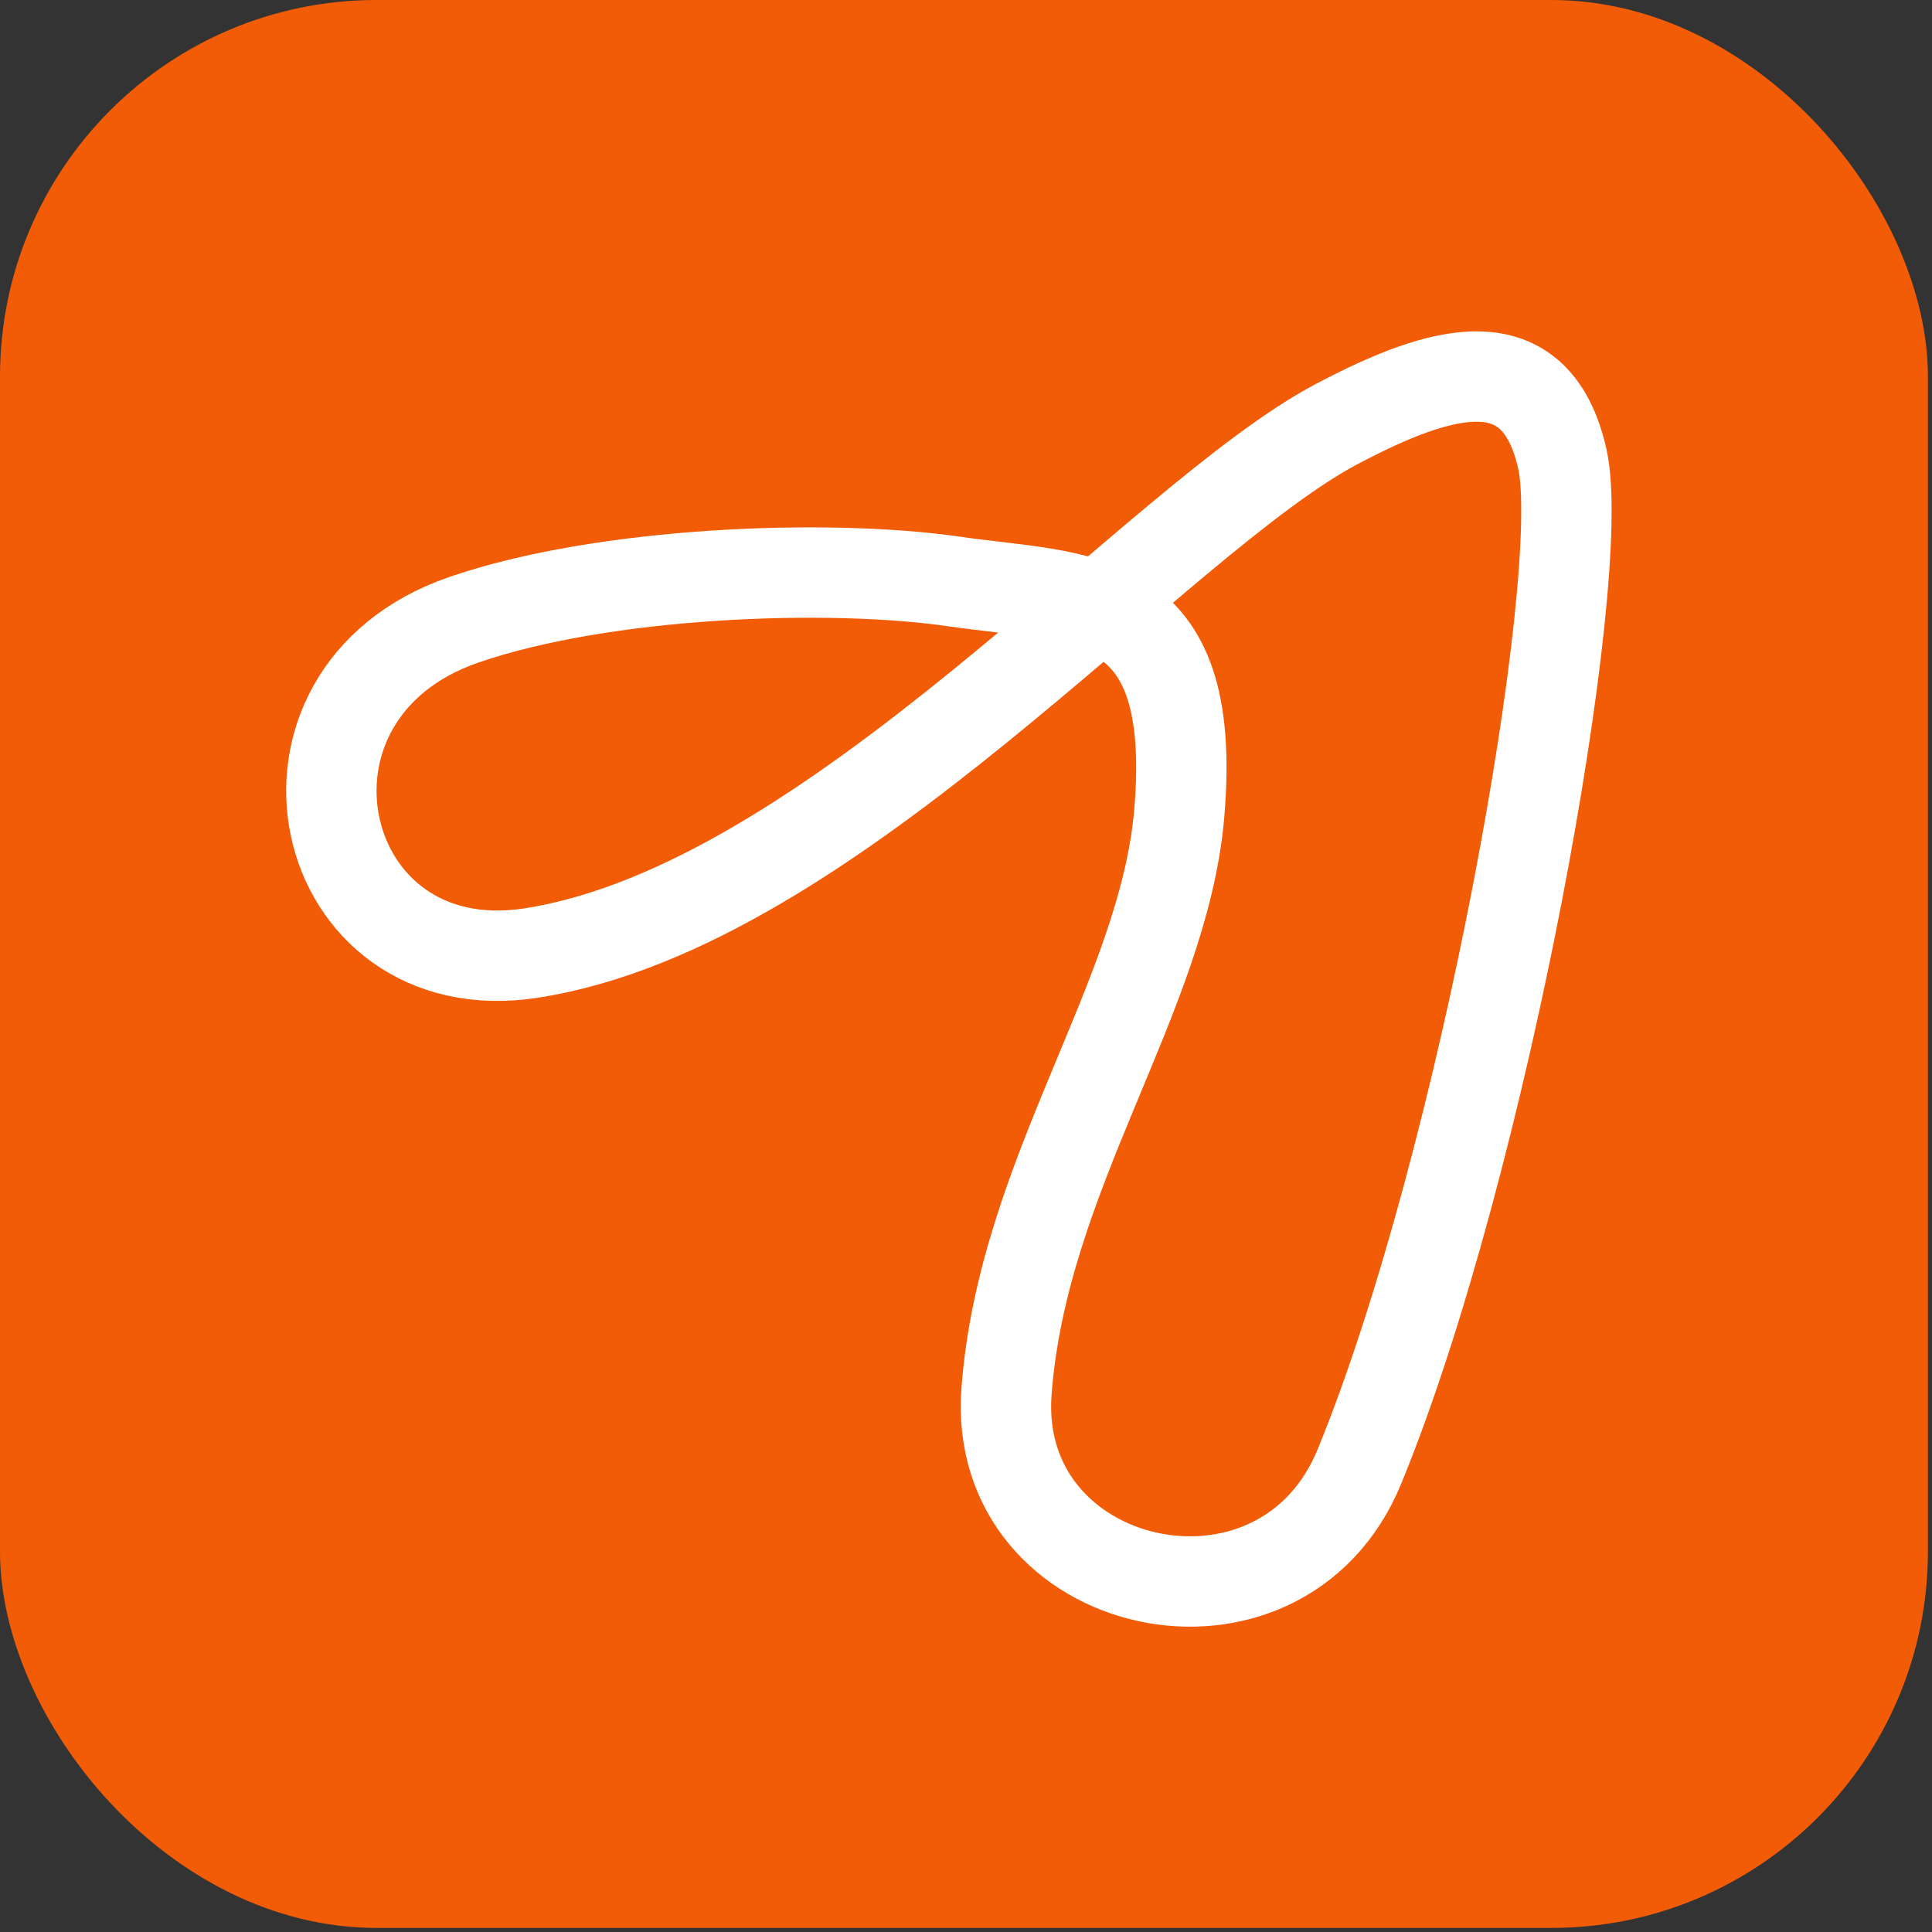
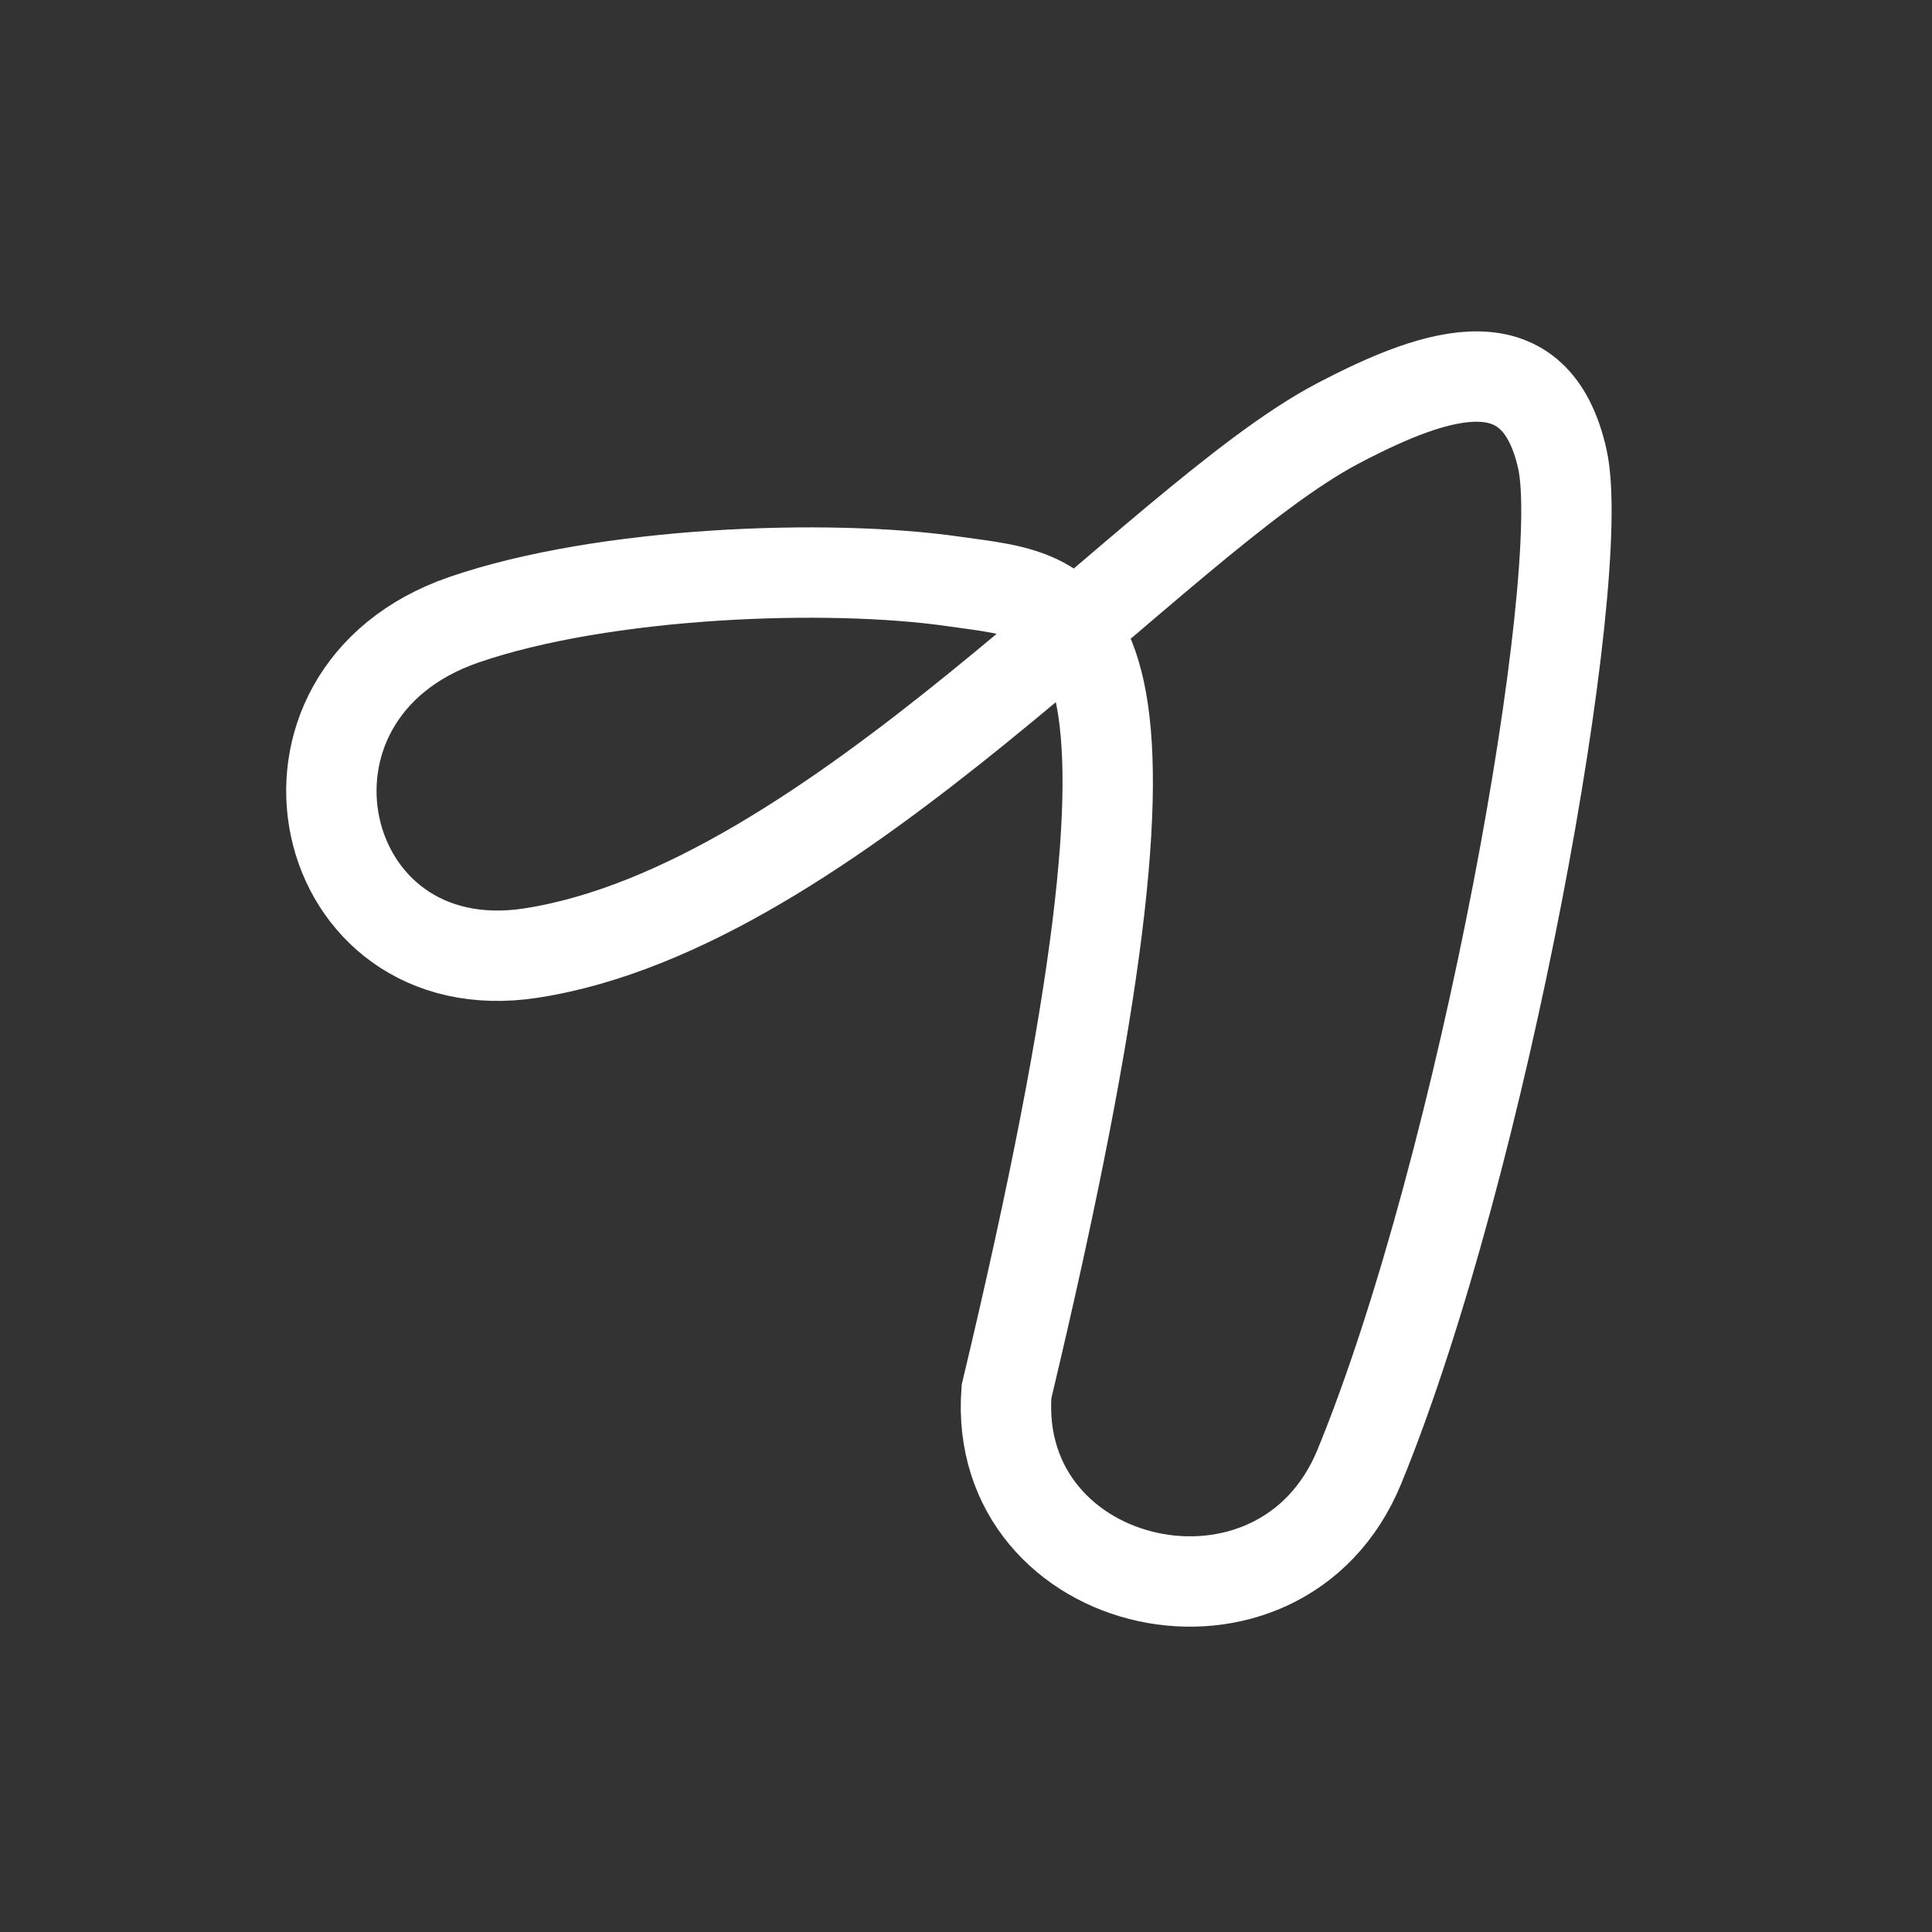
<svg xmlns="http://www.w3.org/2000/svg" width="271" height="271" viewBox="0 0 271 271" fill="none">
  <rect x="0" y="0" width="271" height="271" fill="#333333" stroke="none" />
-   <rect width="270.428" height="270.428" rx="52.818" fill="#F25C07" />
-   <path d="M219.144 64.358C222.859 80.82 208.13 163.184 190.682 205.717C179.643 232.626 139.075 223.603 141.181 195.195C143.439 164.739 163.19 139.802 165.405 114.18C168.173 82.153 151.509 84.124 133.809 81.563C116.108 79.003 84.705 80.176 65.081 86.929C34.806 97.346 44.026 138.385 74.477 133.688C116.801 127.16 162.031 72.922 187.522 59.47C202.267 51.689 215.43 47.897 219.144 64.358Z" stroke="white" stroke-width="12.676" />
+   <path d="M219.144 64.358C222.859 80.82 208.13 163.184 190.682 205.717C179.643 232.626 139.075 223.603 141.181 195.195C168.173 82.153 151.509 84.124 133.809 81.563C116.108 79.003 84.705 80.176 65.081 86.929C34.806 97.346 44.026 138.385 74.477 133.688C116.801 127.16 162.031 72.922 187.522 59.47C202.267 51.689 215.43 47.897 219.144 64.358Z" stroke="white" stroke-width="12.676" />
</svg>